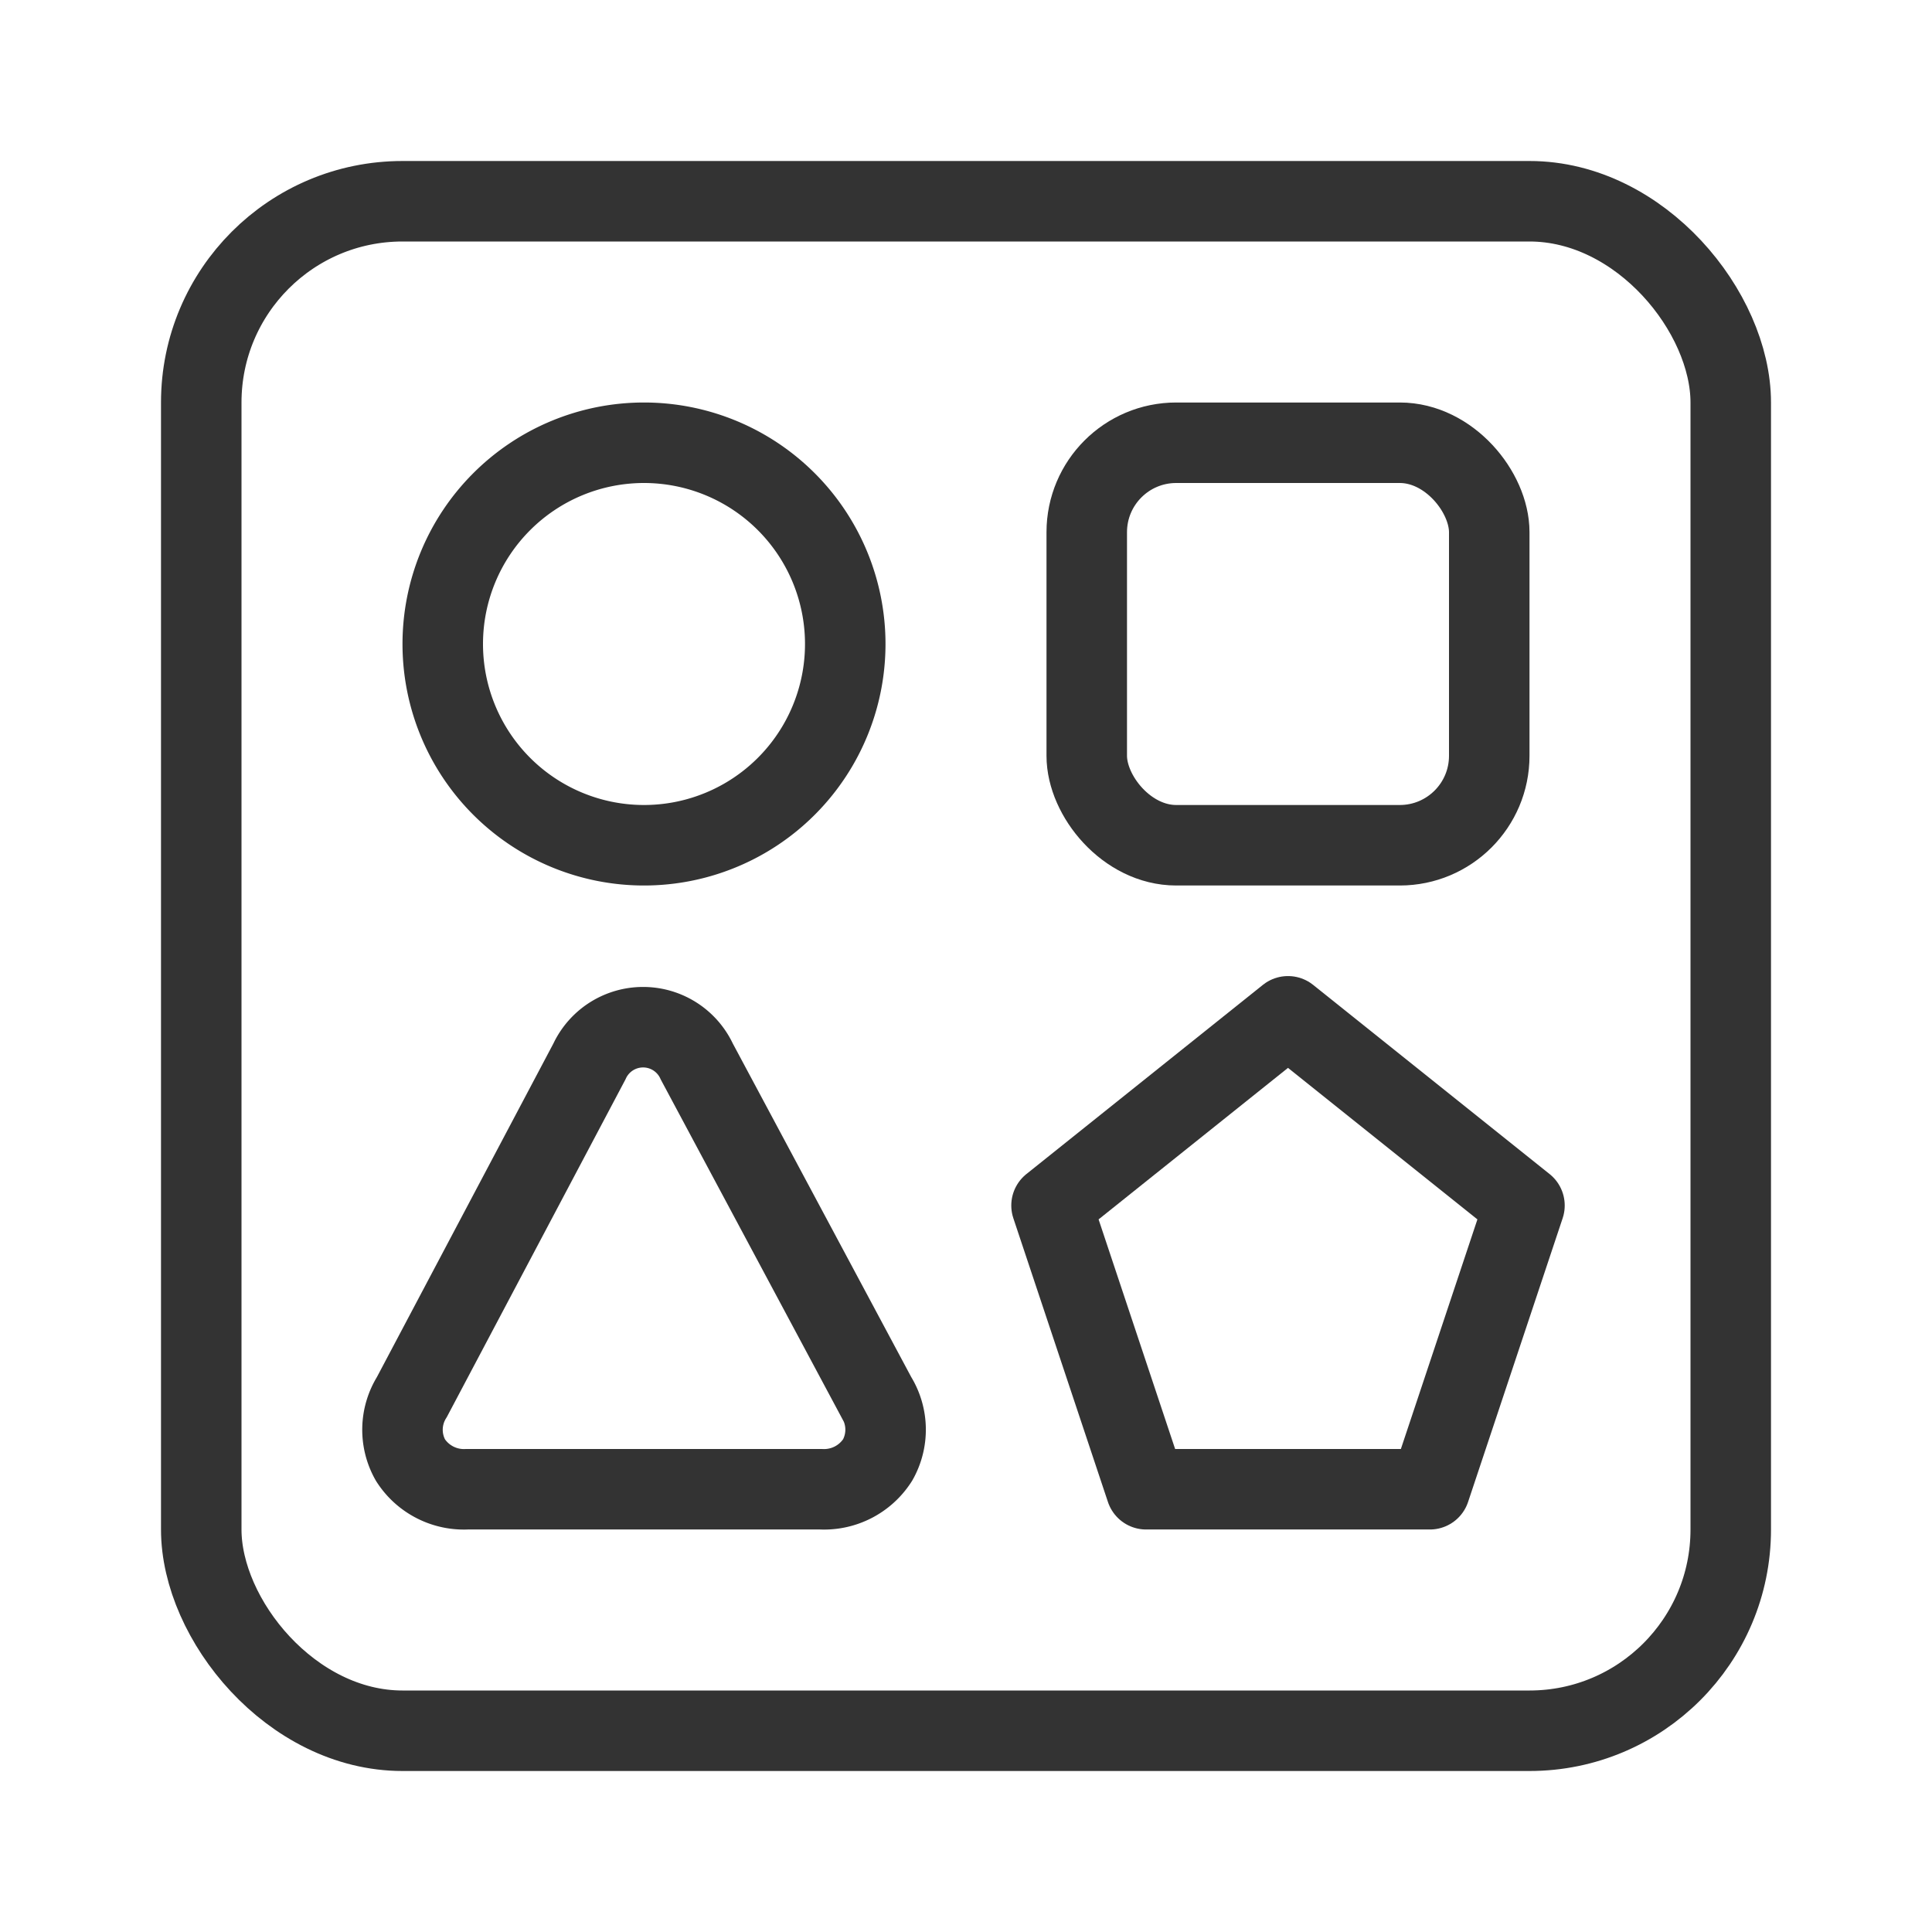
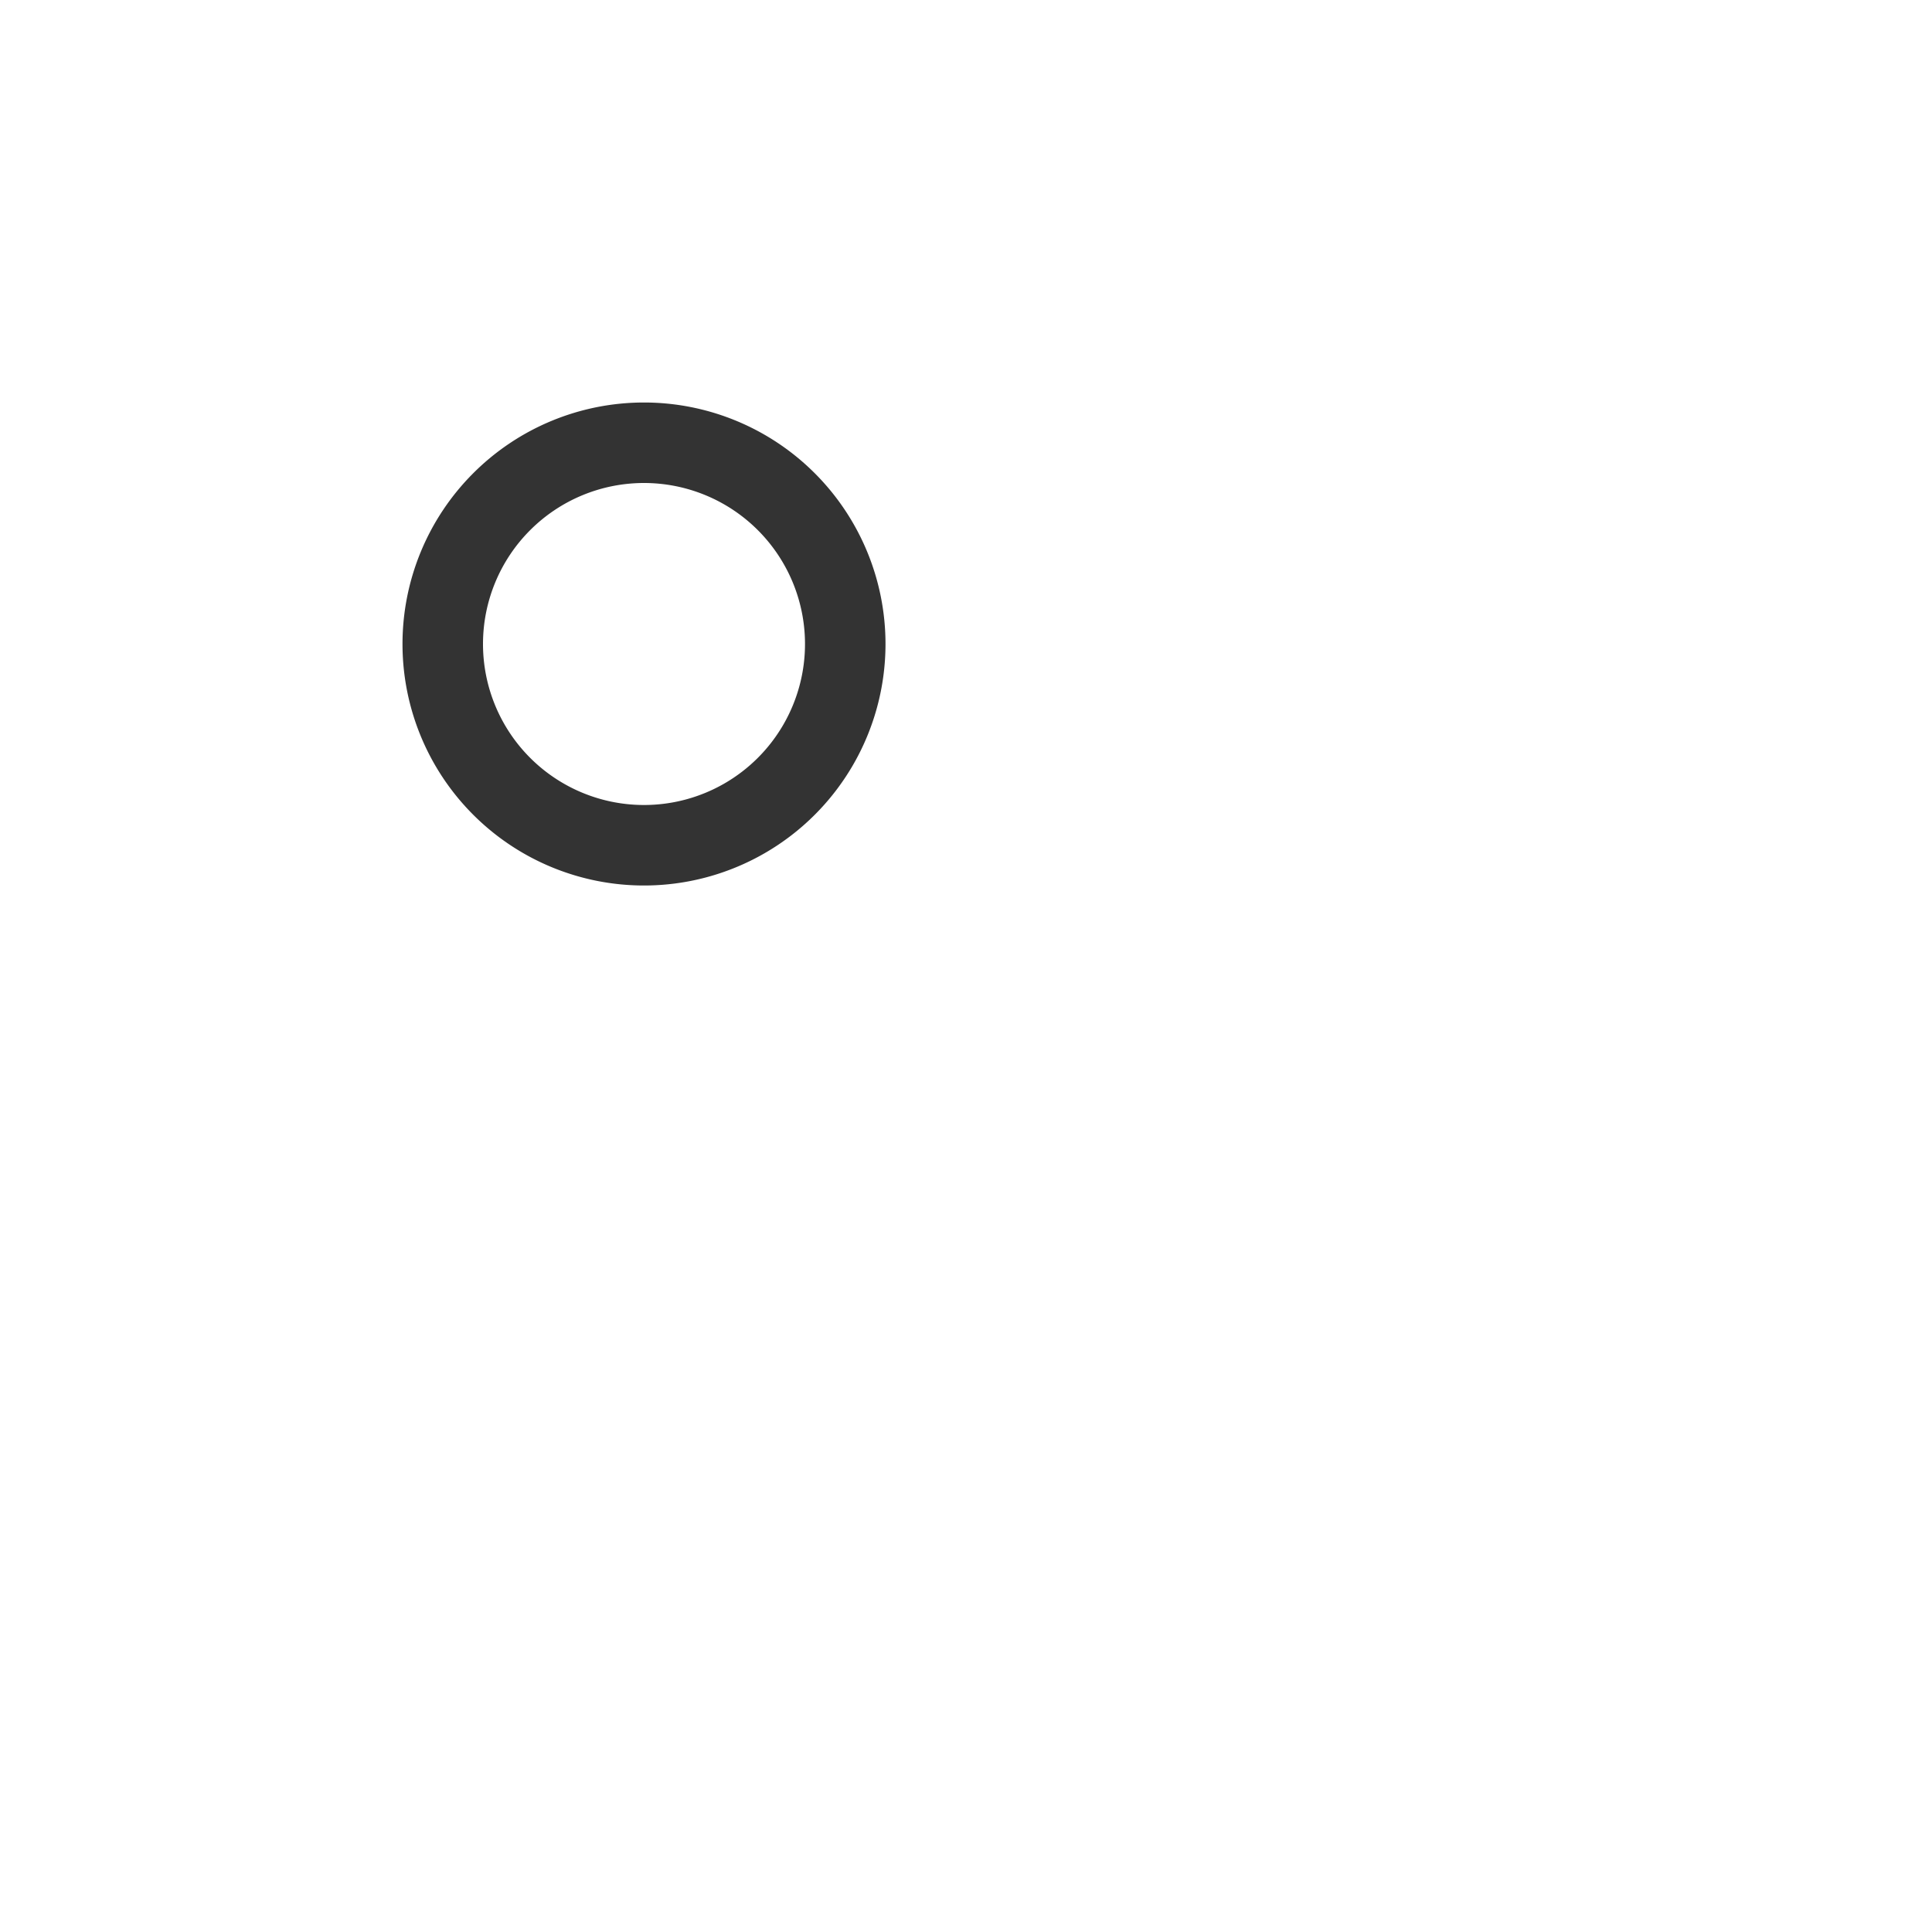
<svg xmlns="http://www.w3.org/2000/svg" id="Layer_1" data-name="Layer 1" viewBox="0 0 192 192">
  <defs>
    <style>.cls-1,.cls-2,.cls-3{fill:none;}.cls-1,.cls-2{stroke:#333;stroke-linecap:round;stroke-width:8px;}.cls-1{stroke-miterlimit:10;}.cls-2{stroke-linejoin:round;}</style>
  </defs>
  <title>apps</title>
-   <path class="cls-1" d="M81.59,148H46.4a6.31,6.31,0,0,1-5.61-2.9,6.13,6.13,0,0,1,.14-6.26L58.57,105.5a5.88,5.88,0,0,1,10.68,0l17.83,33.33a6.14,6.14,0,0,1,.14,6.26A6.32,6.32,0,0,1,81.59,148Z" transform="translate(0 0)" />
  <path class="cls-1" d="M64,84A20,20,0,1,1,84,64,20,20,0,0,1,64,84Z" transform="translate(0 0)" />
-   <polygon class="cls-2" points="128 101 151.5 119.8 142.1 148 113.9 148 104.5 119.8 128 101" />
  <rect class="cls-3" width="192" height="192" />
-   <rect class="cls-1" x="108" y="44" width="40" height="40" rx="8.89" />
-   <rect class="cls-2" x="20" y="20" width="152" height="152" rx="20" />
</svg>